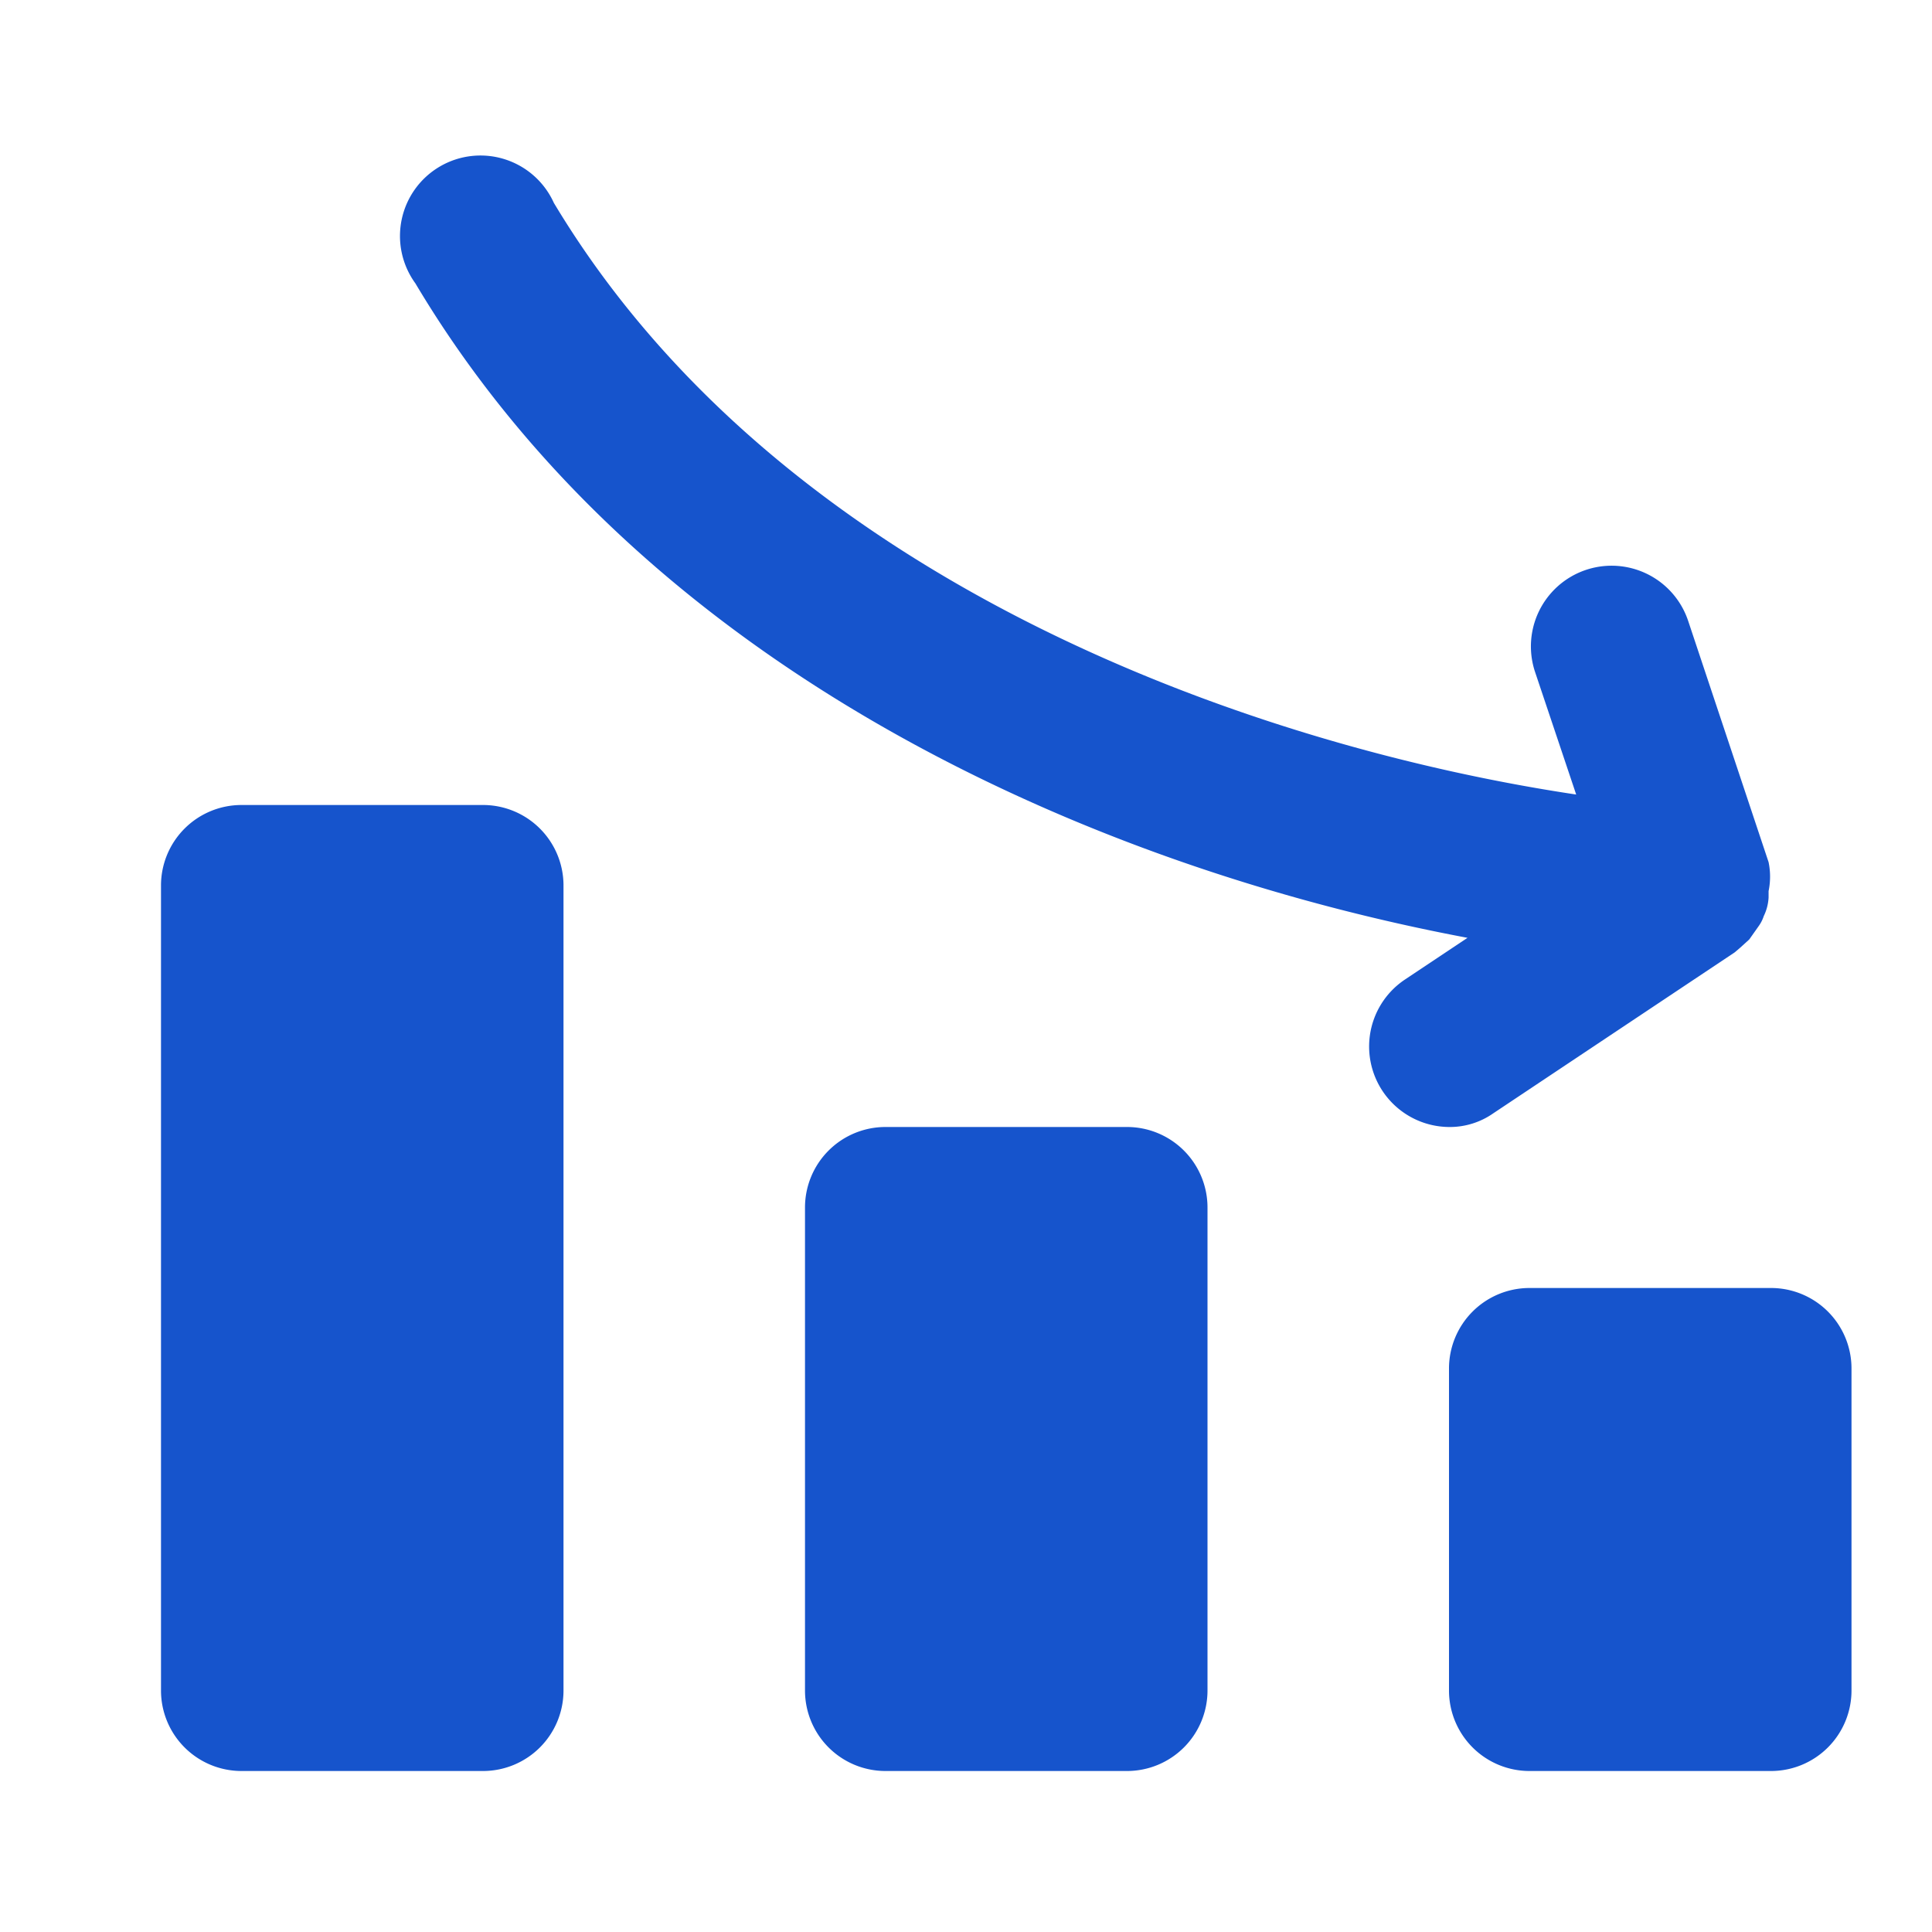
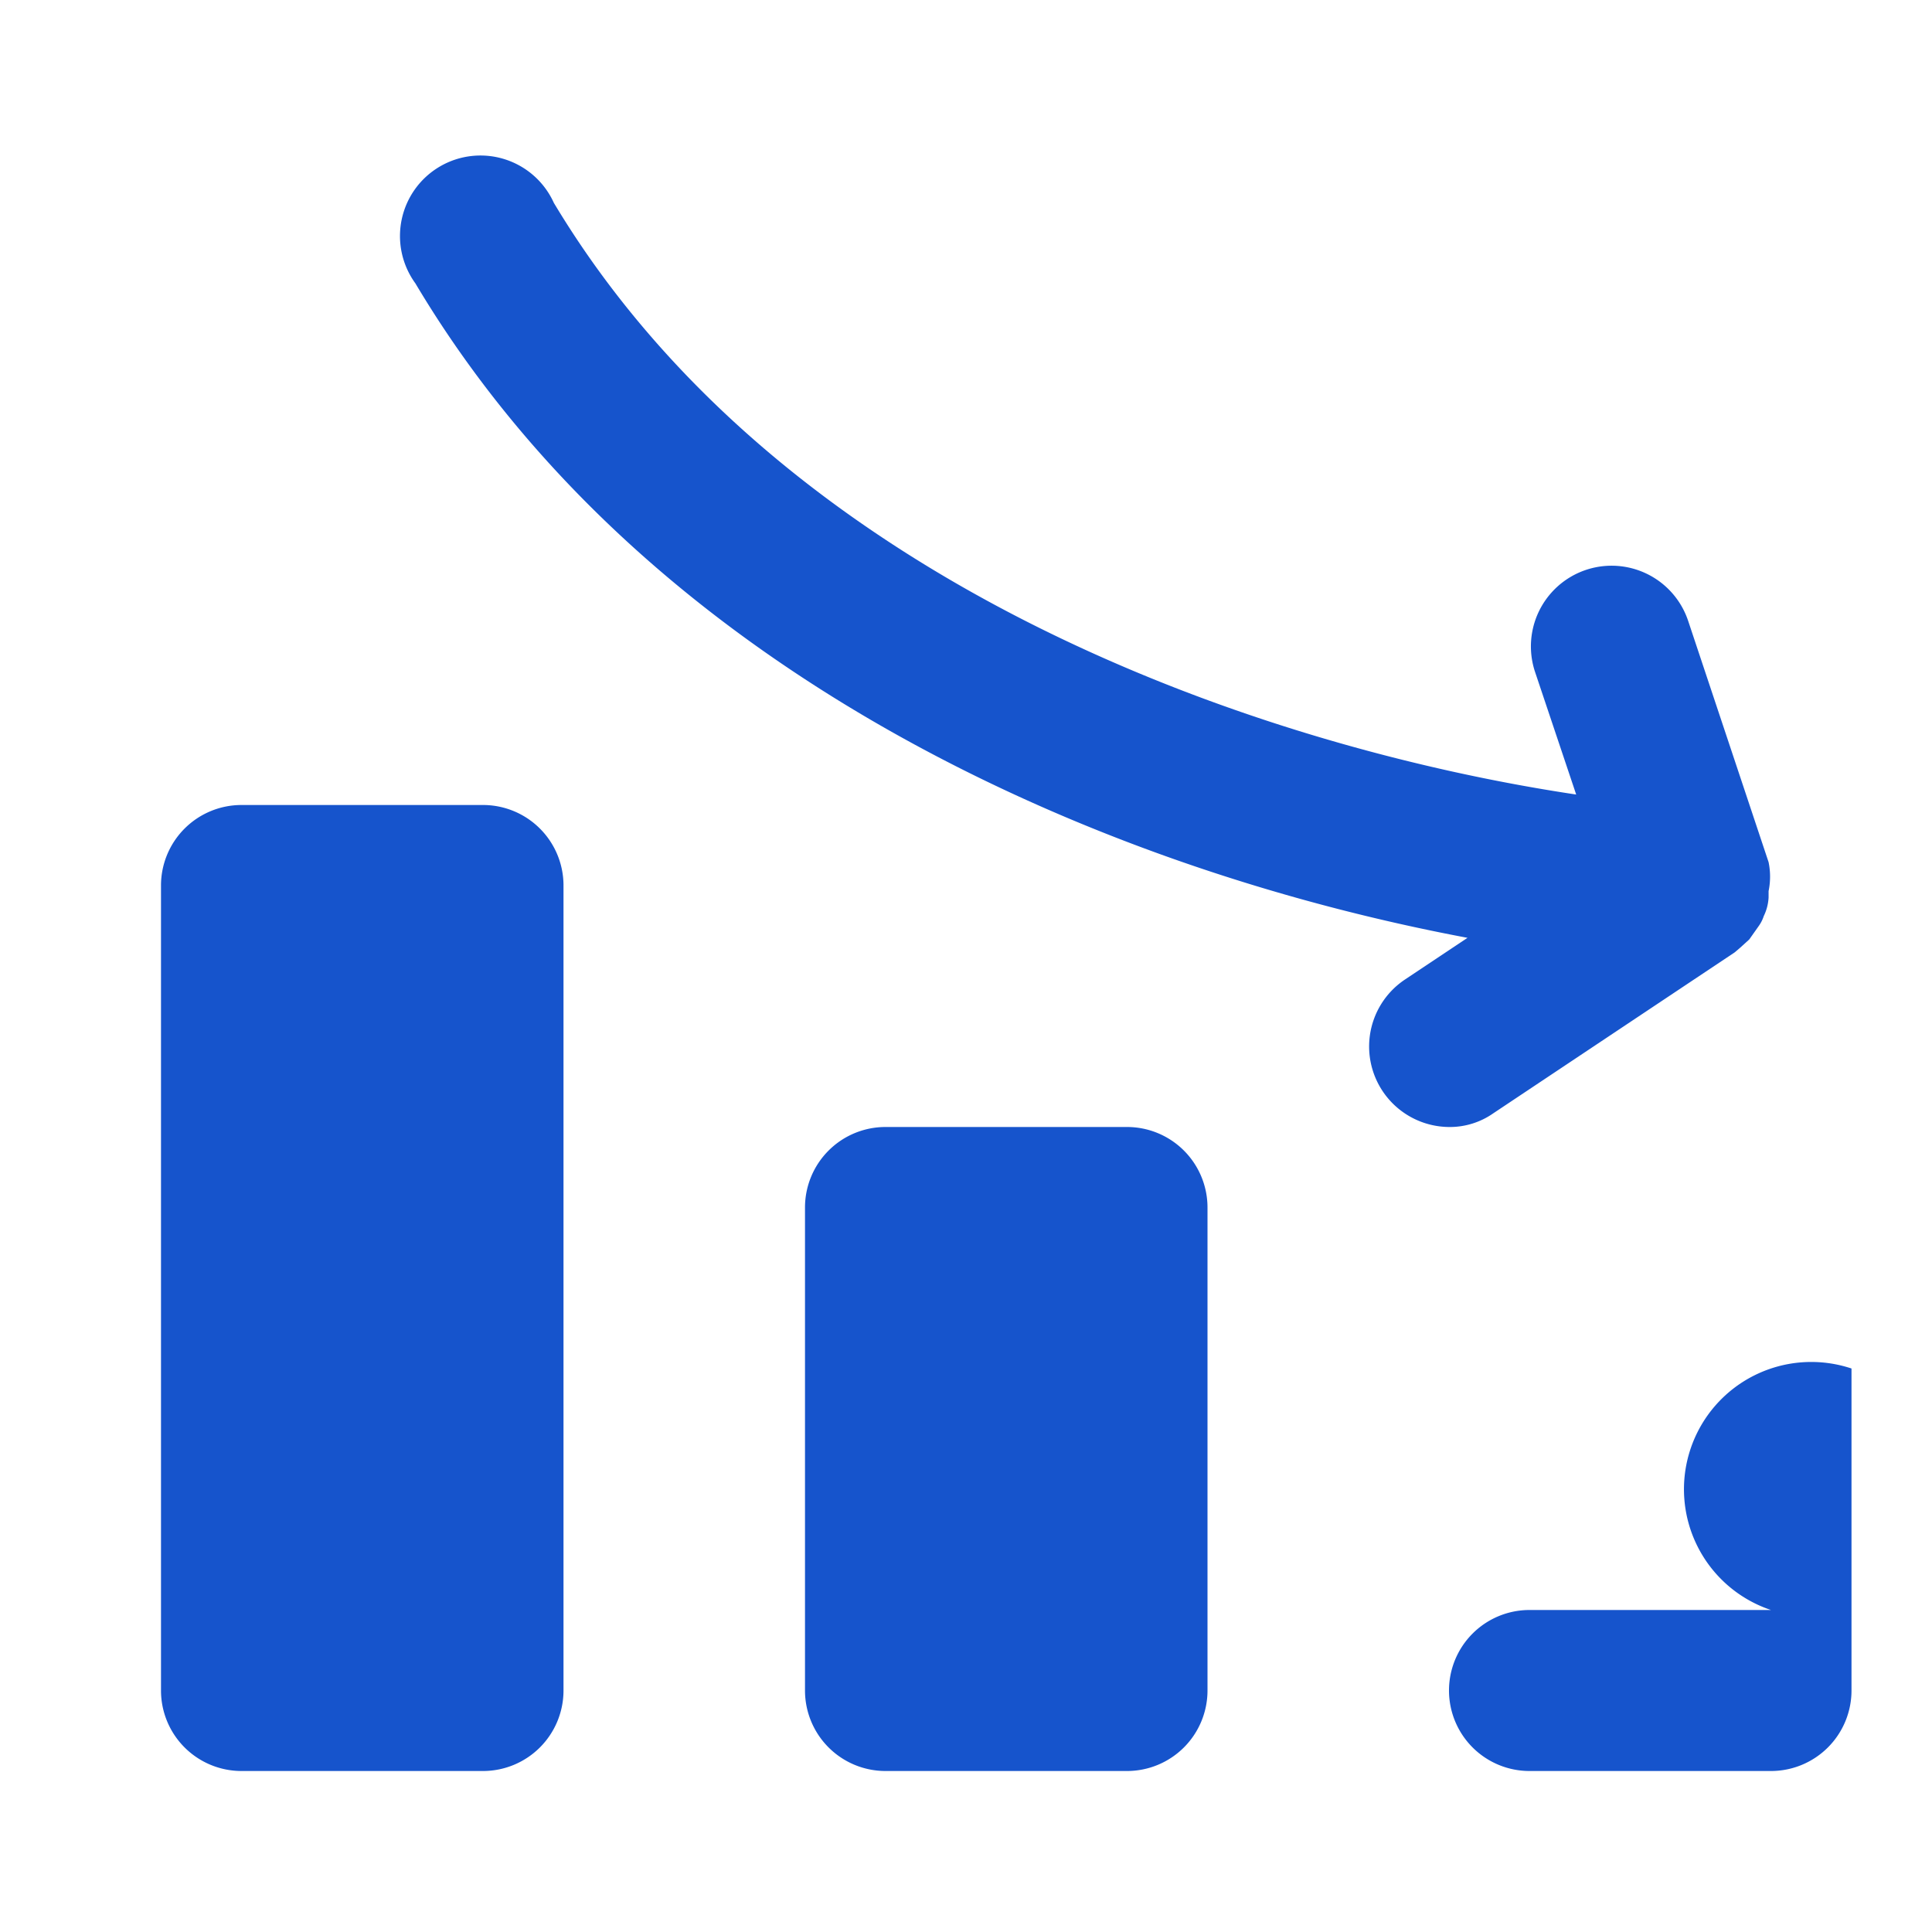
<svg xmlns="http://www.w3.org/2000/svg" width="800px" height="800px" viewBox="0 0 24 24" id="chart-column-low" class="icon glyph" fill="#000000">
  <g id="SVGRepo_bgCarrier" stroke-width="0" />
  <g id="SVGRepo_tracerCarrier" stroke-linecap="round" stroke-linejoin="round" />
  <g id="SVGRepo_iconCarrier">
-     <path d="M23,17v4a1,1,0,0,1-1,1H19a1,1,0,0,1-1-1V17a1,1,0,0,1,1-1h3A1,1,0,0,1,23,17Zm-9-3H11a1,1,0,0,0-1,1v6a1,1,0,0,0,1,1h3a1,1,0,0,0,1-1V15A1,1,0,0,0,14,14ZM6,10H3a1,1,0,0,0-1,1V21a1,1,0,0,0,1,1H6a1,1,0,0,0,1-1V11A1,1,0,0,0,6,10Zm12.55,3.83,3-2,.07-.06.11-.1.12-.17a.45.45,0,0,0,.06-.12.6.6,0,0,0,.06-.23s0-.05,0-.08,0,0,0,0a.89.89,0,0,0,0-.36h0l-1-3a1,1,0,0,0-1.9.64l.51,1.52c-3.94-.59-9.85-2.6-12.7-7.35a1,1,0,1,0-1.72,1C8,8.29,13.5,10.76,18.23,11.65l-.78.52A1,1,0,0,0,18,14,.94.94,0,0,0,18.55,13.83Z" style="fill:#1654cc" />
+     <path d="M23,17v4a1,1,0,0,1-1,1H19a1,1,0,0,1-1-1a1,1,0,0,1,1-1h3A1,1,0,0,1,23,17Zm-9-3H11a1,1,0,0,0-1,1v6a1,1,0,0,0,1,1h3a1,1,0,0,0,1-1V15A1,1,0,0,0,14,14ZM6,10H3a1,1,0,0,0-1,1V21a1,1,0,0,0,1,1H6a1,1,0,0,0,1-1V11A1,1,0,0,0,6,10Zm12.55,3.83,3-2,.07-.06.11-.1.12-.17a.45.45,0,0,0,.06-.12.6.6,0,0,0,.06-.23s0-.05,0-.08,0,0,0,0a.89.89,0,0,0,0-.36h0l-1-3a1,1,0,0,0-1.9.64l.51,1.52c-3.94-.59-9.85-2.6-12.7-7.35a1,1,0,1,0-1.72,1C8,8.29,13.5,10.76,18.23,11.65l-.78.52A1,1,0,0,0,18,14,.94.94,0,0,0,18.55,13.83Z" style="fill:#1654cc" />
  </g>
</svg>